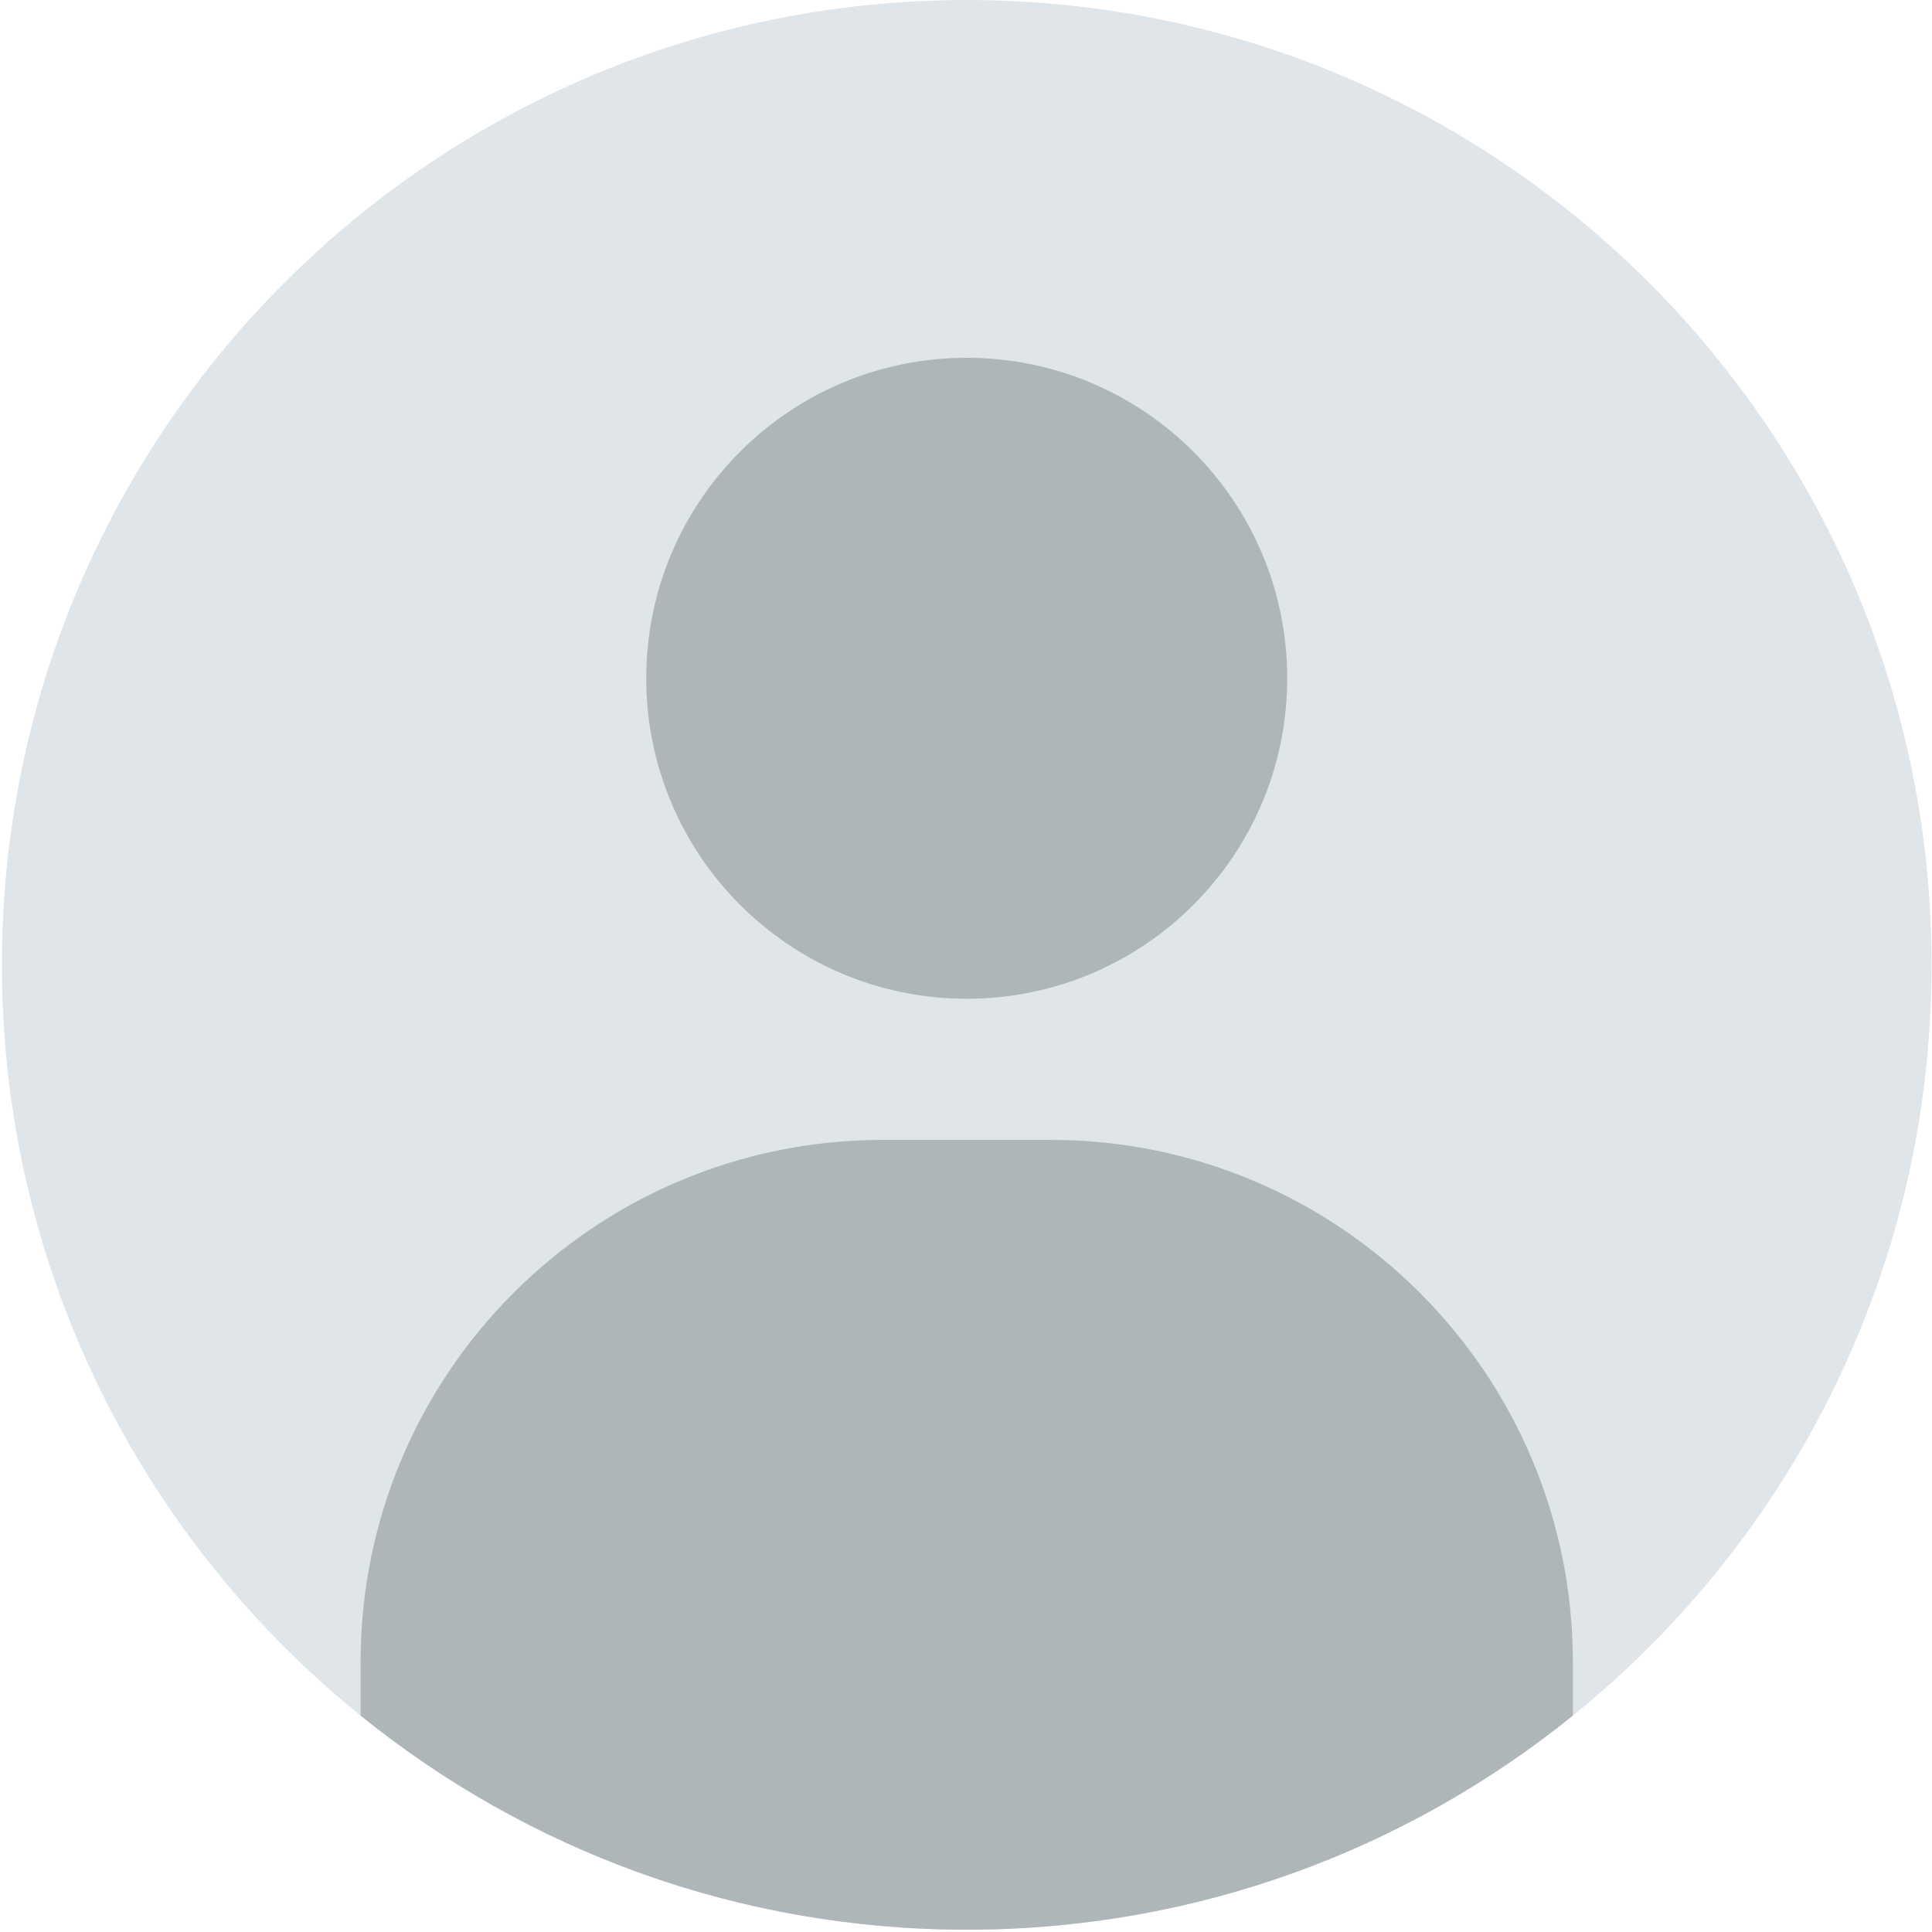
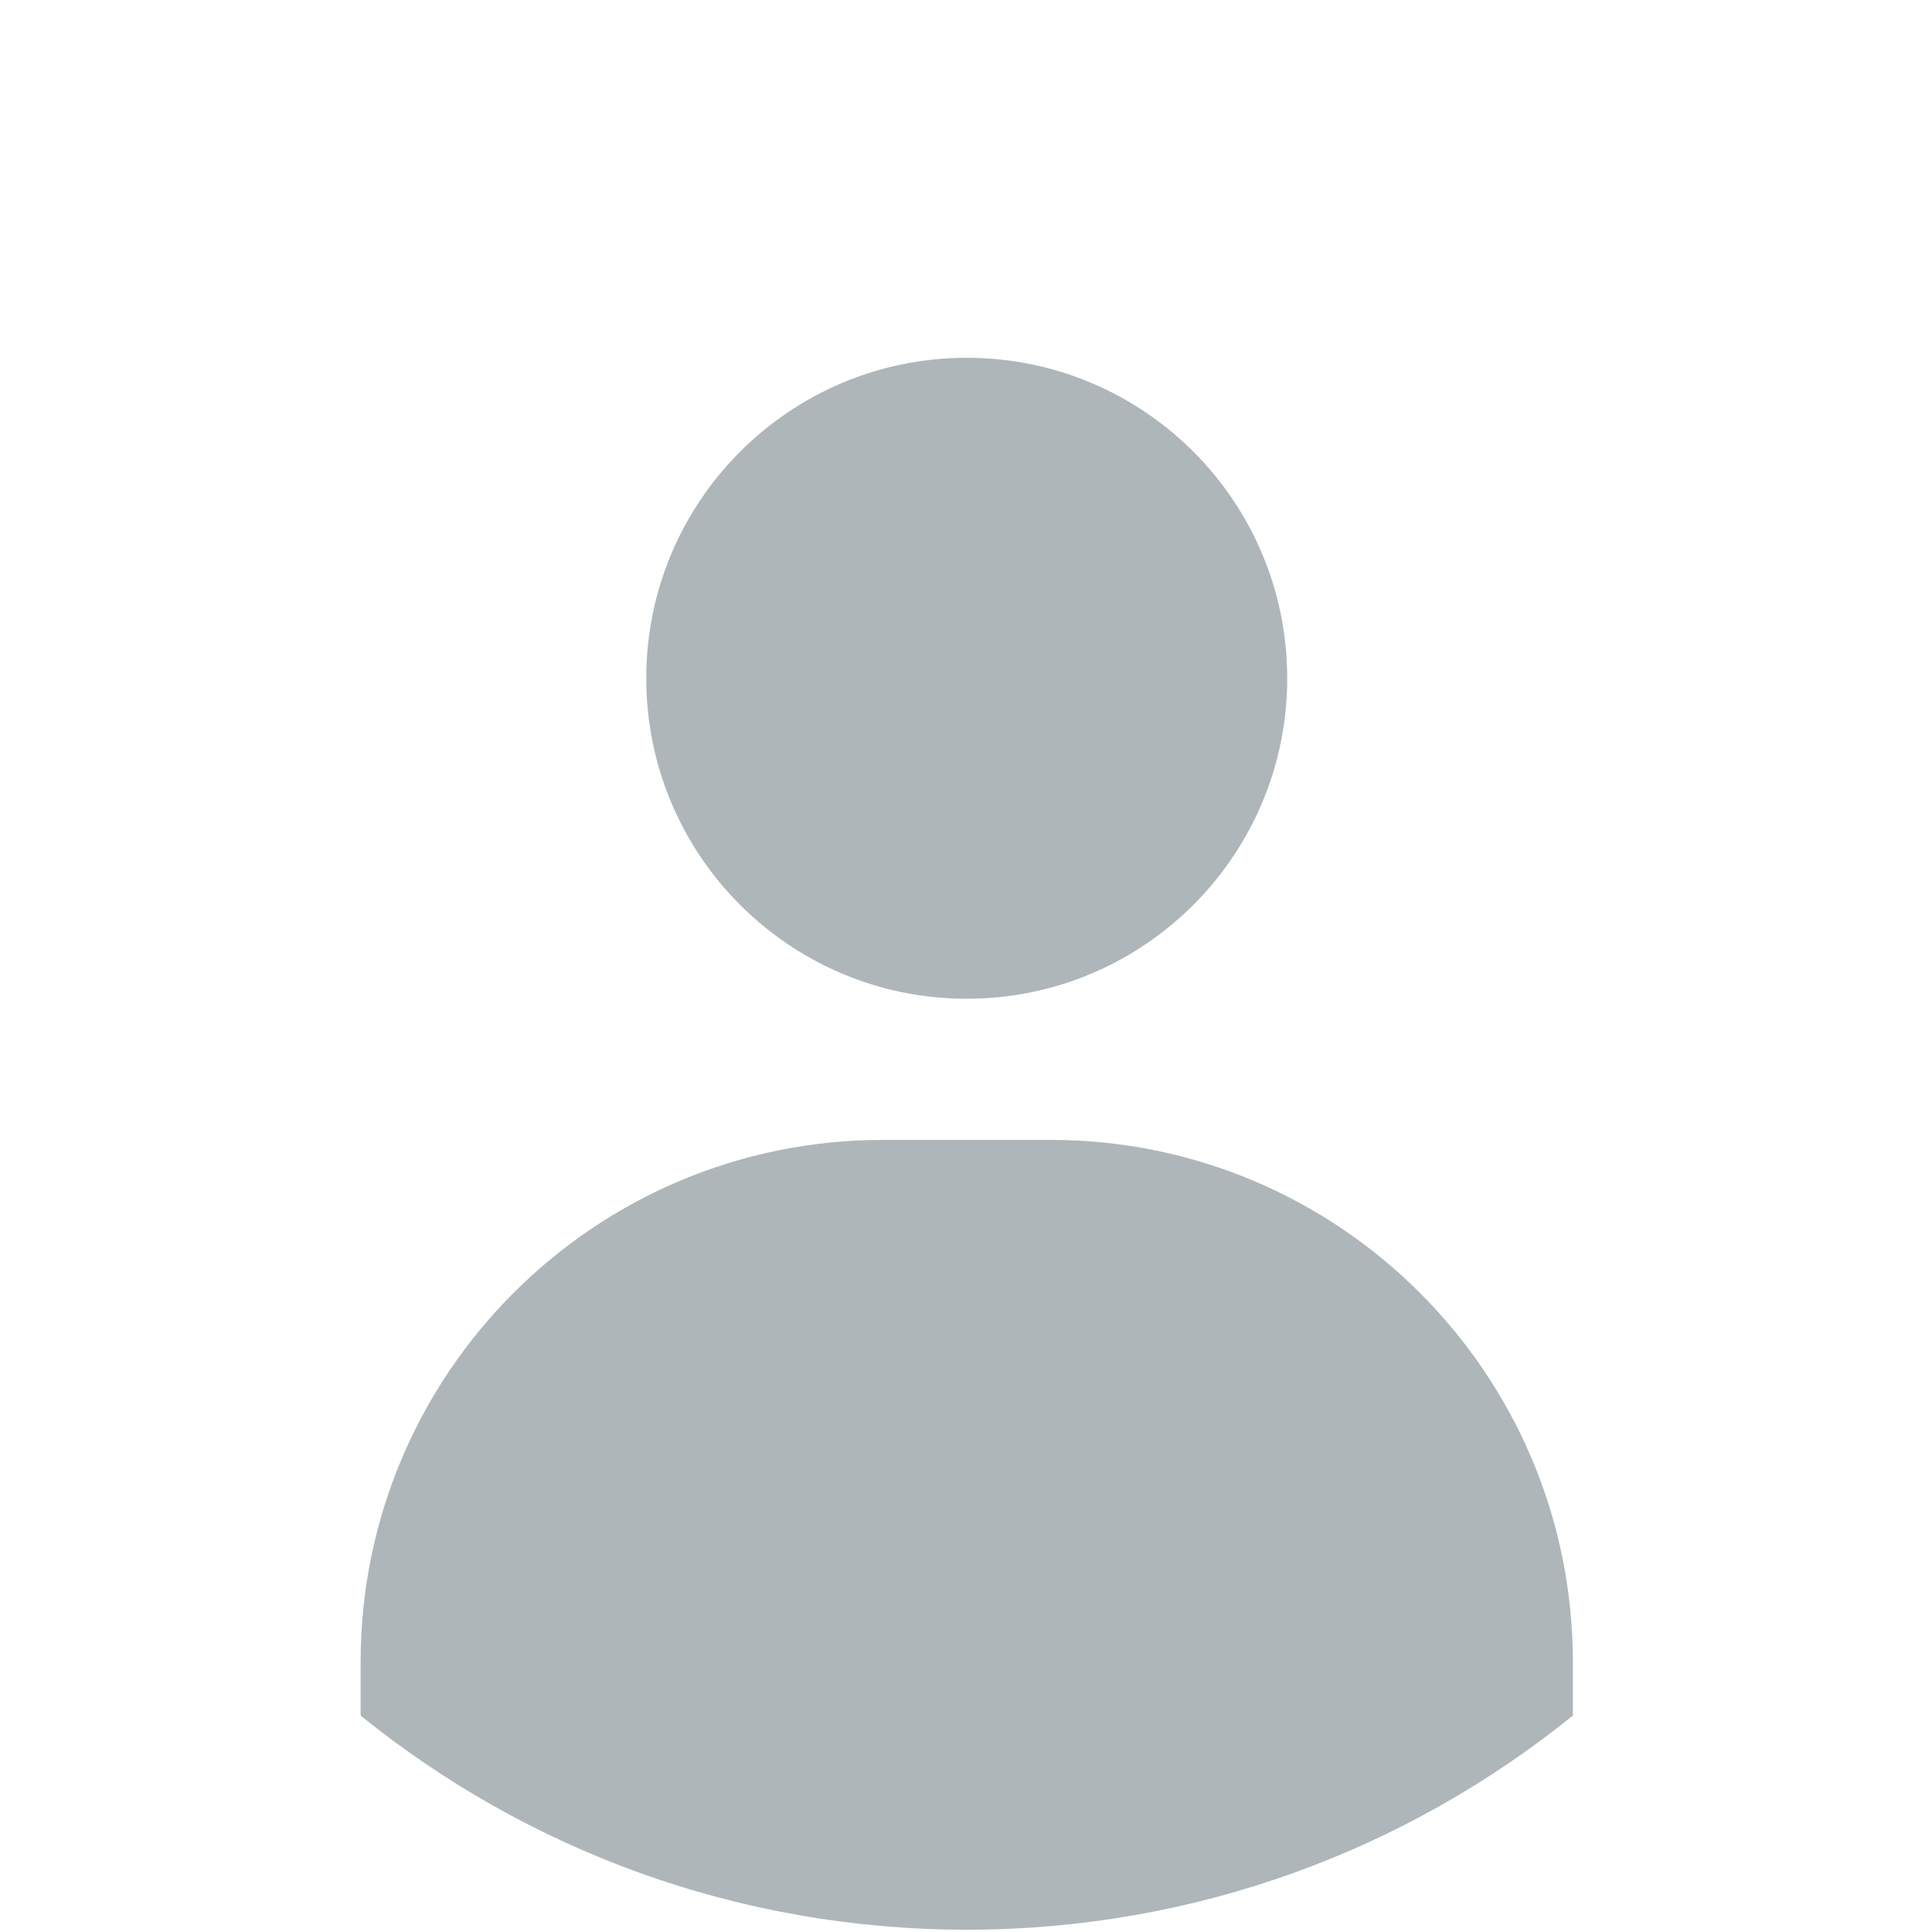
<svg xmlns="http://www.w3.org/2000/svg" width="830" height="830" viewBox="0 0 830 830" fill="none">
-   <path d="M415.317 829.016C644.238 829.016 829.815 643.439 829.815 414.518C829.815 185.598 644.238 0.021 415.317 0.021C186.396 0.021 0.819 185.598 0.819 414.518C0.819 643.439 186.396 829.016 415.317 829.016Z" fill="#DFE5E8" />
  <path d="M675.716 714.078V737.013C604.553 794.555 513.962 829.016 415.315 829.016C316.677 829.016 226.076 794.555 154.923 737.032V714.078C154.923 590.166 255.374 489.706 379.285 489.706H451.354C575.265 489.706 675.716 590.166 675.716 714.078Z" fill="#AEB6BA" />
  <path d="M415.317 429.073C491.356 429.073 552.998 367.431 552.998 291.391C552.998 215.352 491.356 153.71 415.317 153.71C339.278 153.71 277.636 215.352 277.636 291.391C277.636 367.431 339.278 429.073 415.317 429.073Z" fill="#AEB6BA" />
</svg>